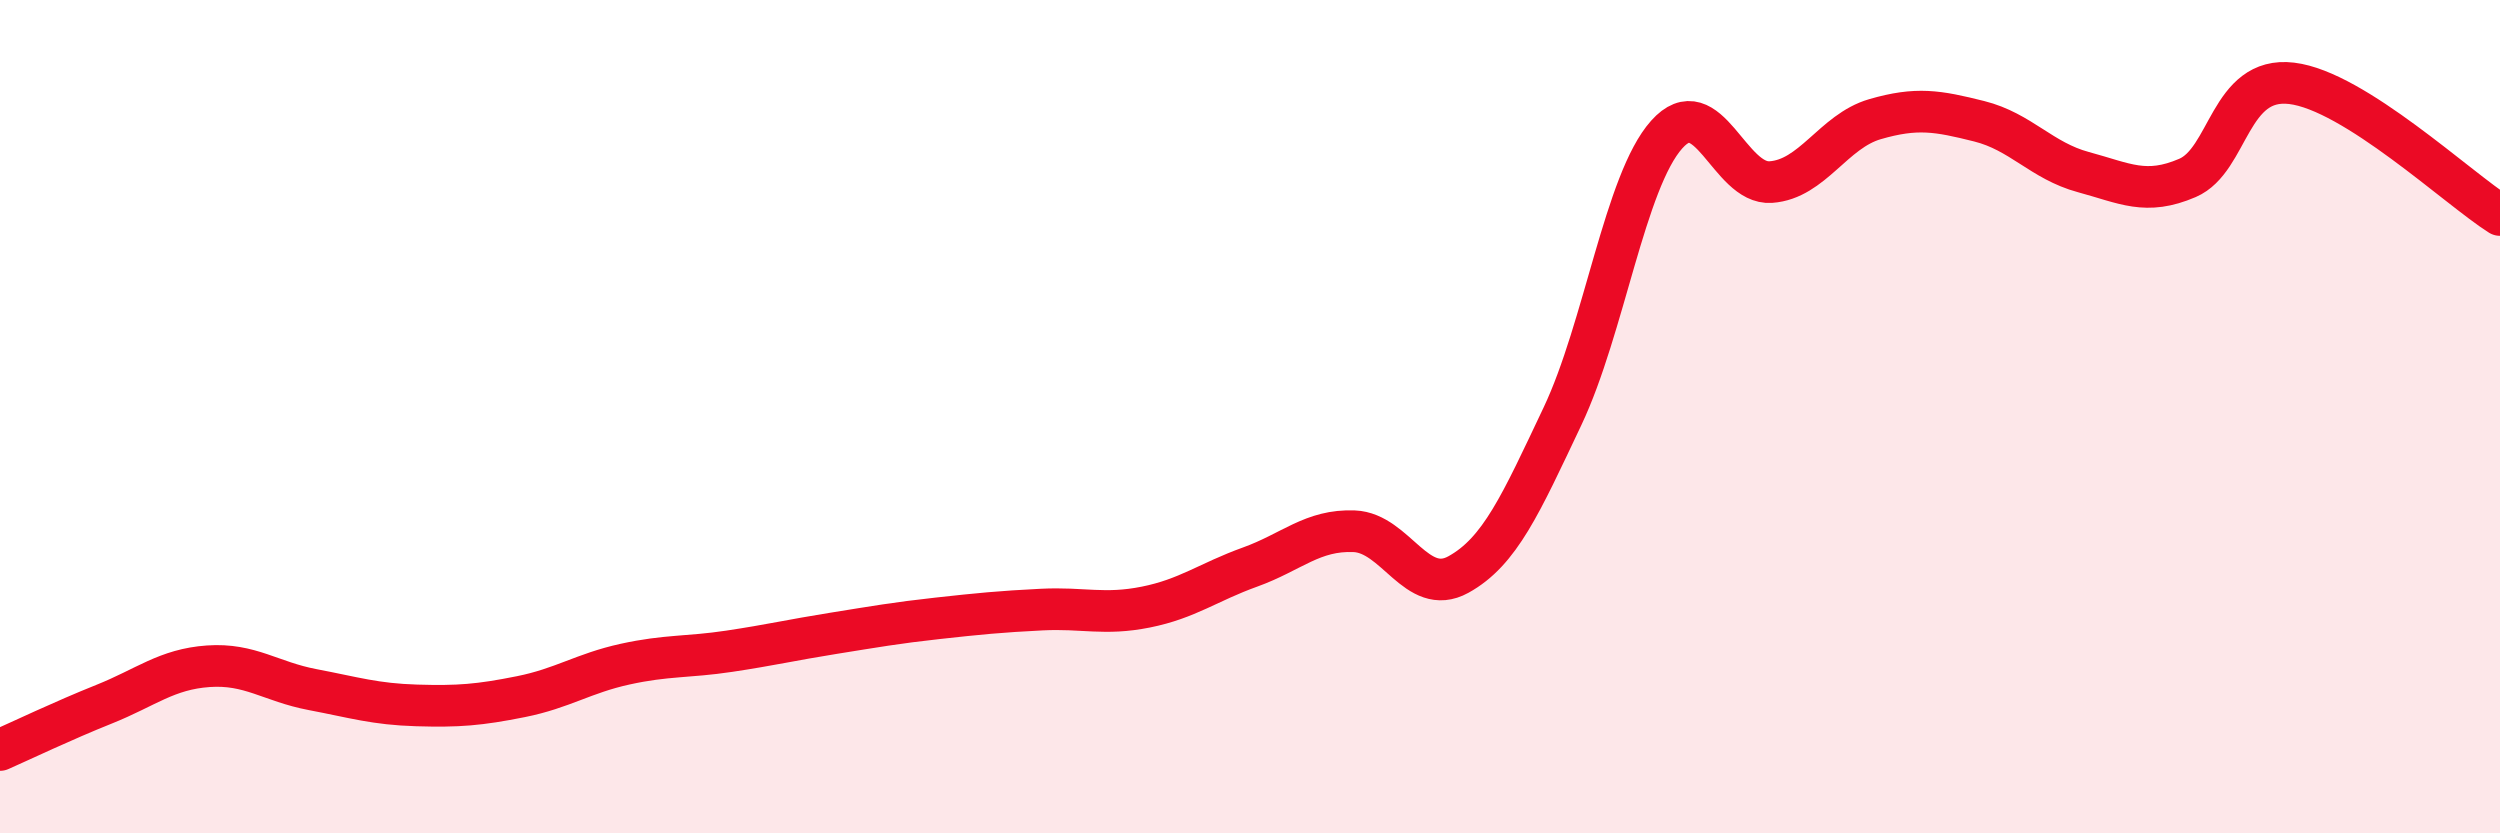
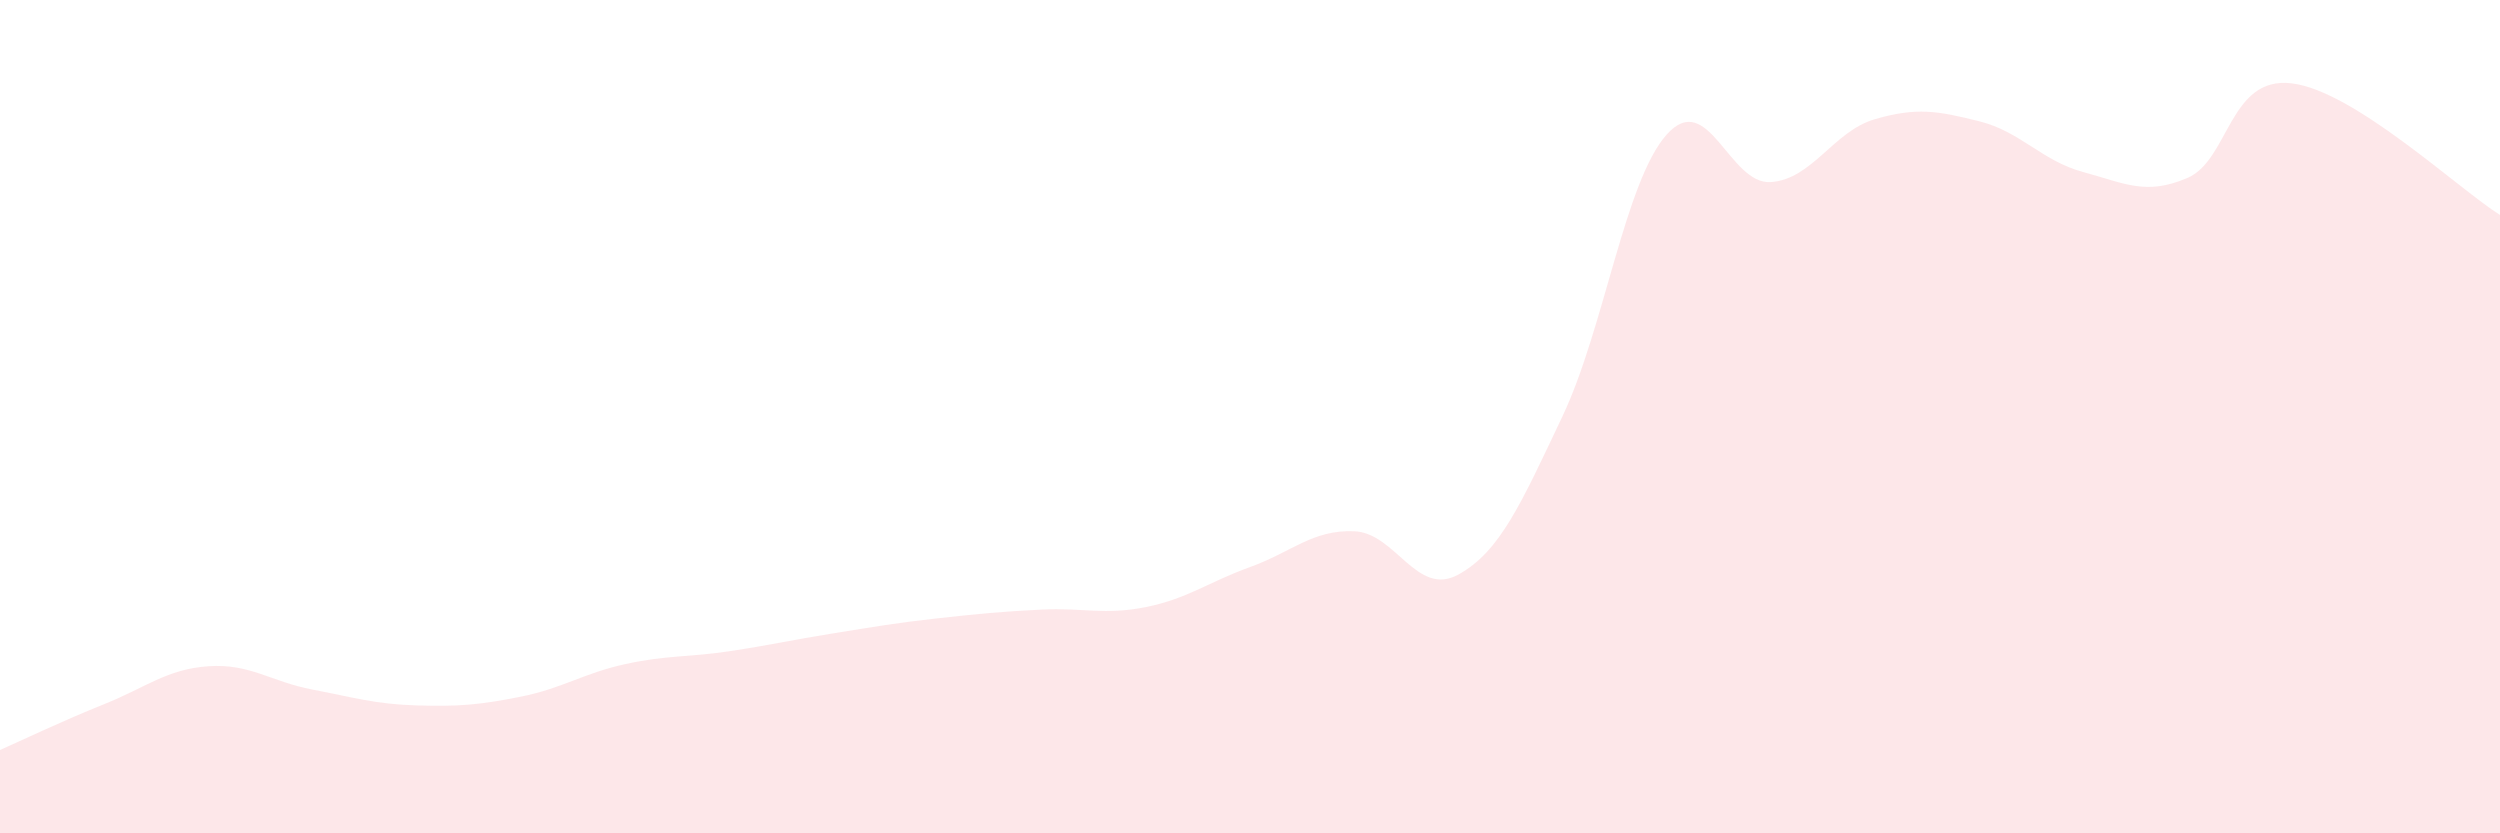
<svg xmlns="http://www.w3.org/2000/svg" width="60" height="20" viewBox="0 0 60 20">
  <path d="M 0,18 C 0.5,17.78 1.5,17.3 2.5,16.9 C 3.5,16.5 4,16.06 5,15.99 C 6,15.92 6.5,16.36 7.5,16.55 C 8.5,16.74 9,16.9 10,16.93 C 11,16.96 11.5,16.92 12.5,16.72 C 13.5,16.52 14,16.16 15,15.94 C 16,15.72 16.5,15.78 17.5,15.63 C 18.5,15.48 19,15.36 20,15.2 C 21,15.04 21.5,14.95 22.5,14.84 C 23.5,14.73 24,14.68 25,14.63 C 26,14.58 26.5,14.77 27.5,14.57 C 28.5,14.37 29,13.97 30,13.61 C 31,13.25 31.5,12.71 32.5,12.75 C 33.5,12.79 34,14.34 35,13.79 C 36,13.24 36.5,12.1 37.5,9.99 C 38.5,7.88 39,4.35 40,3.23 C 41,2.11 41.5,4.44 42.5,4.37 C 43.5,4.3 44,3.15 45,2.86 C 46,2.57 46.5,2.66 47.5,2.91 C 48.5,3.16 49,3.86 50,4.13 C 51,4.4 51.5,4.7 52.5,4.27 C 53.5,3.84 53.5,1.82 55,2 C 56.5,2.18 59,4.53 60,5.16L60 20L0 20Z" fill="#EB0A25" opacity="0.1" stroke-linecap="round" stroke-linejoin="round" />
-   <path d="M 0,18 C 0.5,17.78 1.5,17.3 2.5,16.9 C 3.5,16.5 4,16.06 5,15.99 C 6,15.92 6.5,16.36 7.5,16.55 C 8.5,16.74 9,16.9 10,16.93 C 11,16.96 11.5,16.92 12.5,16.72 C 13.5,16.52 14,16.16 15,15.94 C 16,15.72 16.5,15.78 17.5,15.63 C 18.5,15.48 19,15.36 20,15.2 C 21,15.04 21.5,14.95 22.5,14.84 C 23.5,14.73 24,14.68 25,14.63 C 26,14.58 26.5,14.77 27.5,14.57 C 28.5,14.37 29,13.97 30,13.61 C 31,13.25 31.5,12.71 32.5,12.75 C 33.5,12.79 34,14.34 35,13.79 C 36,13.24 36.5,12.1 37.5,9.99 C 38.5,7.88 39,4.35 40,3.23 C 41,2.11 41.5,4.44 42.5,4.37 C 43.5,4.3 44,3.15 45,2.86 C 46,2.57 46.5,2.66 47.5,2.91 C 48.5,3.16 49,3.86 50,4.13 C 51,4.4 51.5,4.7 52.5,4.27 C 53.5,3.84 53.5,1.82 55,2 C 56.5,2.18 59,4.53 60,5.16" stroke="#EB0A25" stroke-width="1" fill="none" stroke-linecap="round" stroke-linejoin="round" />
</svg>